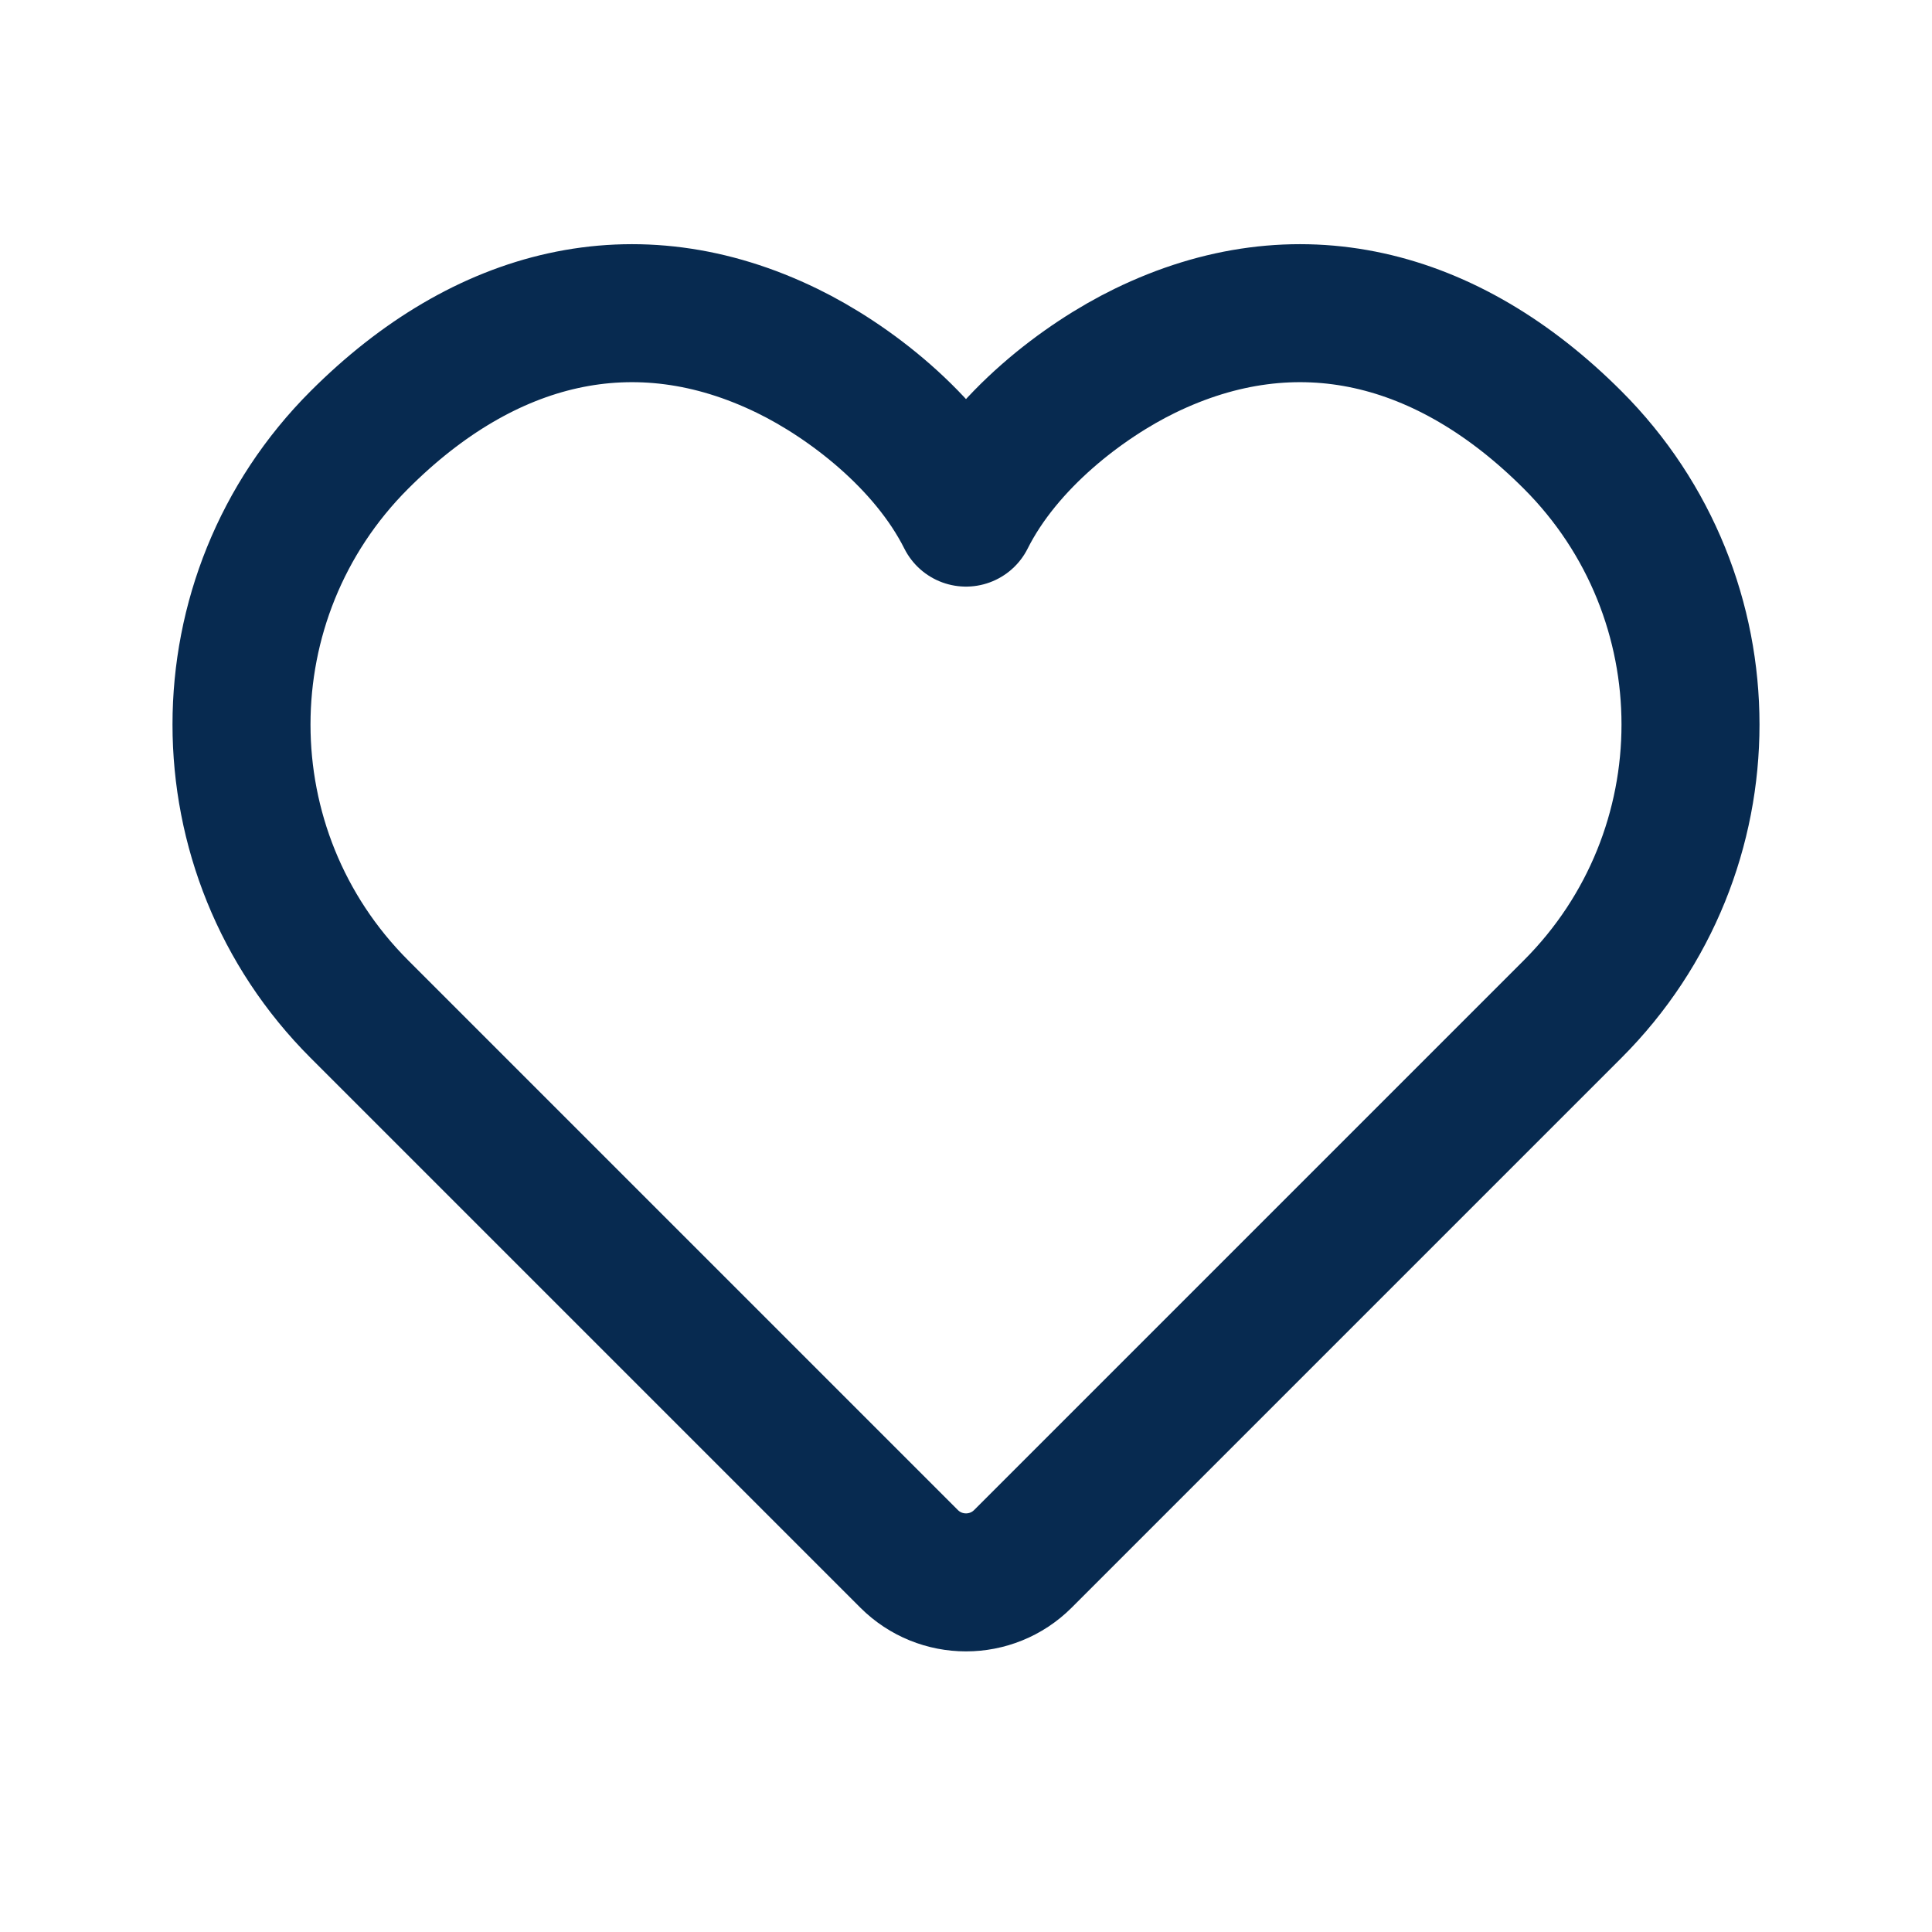
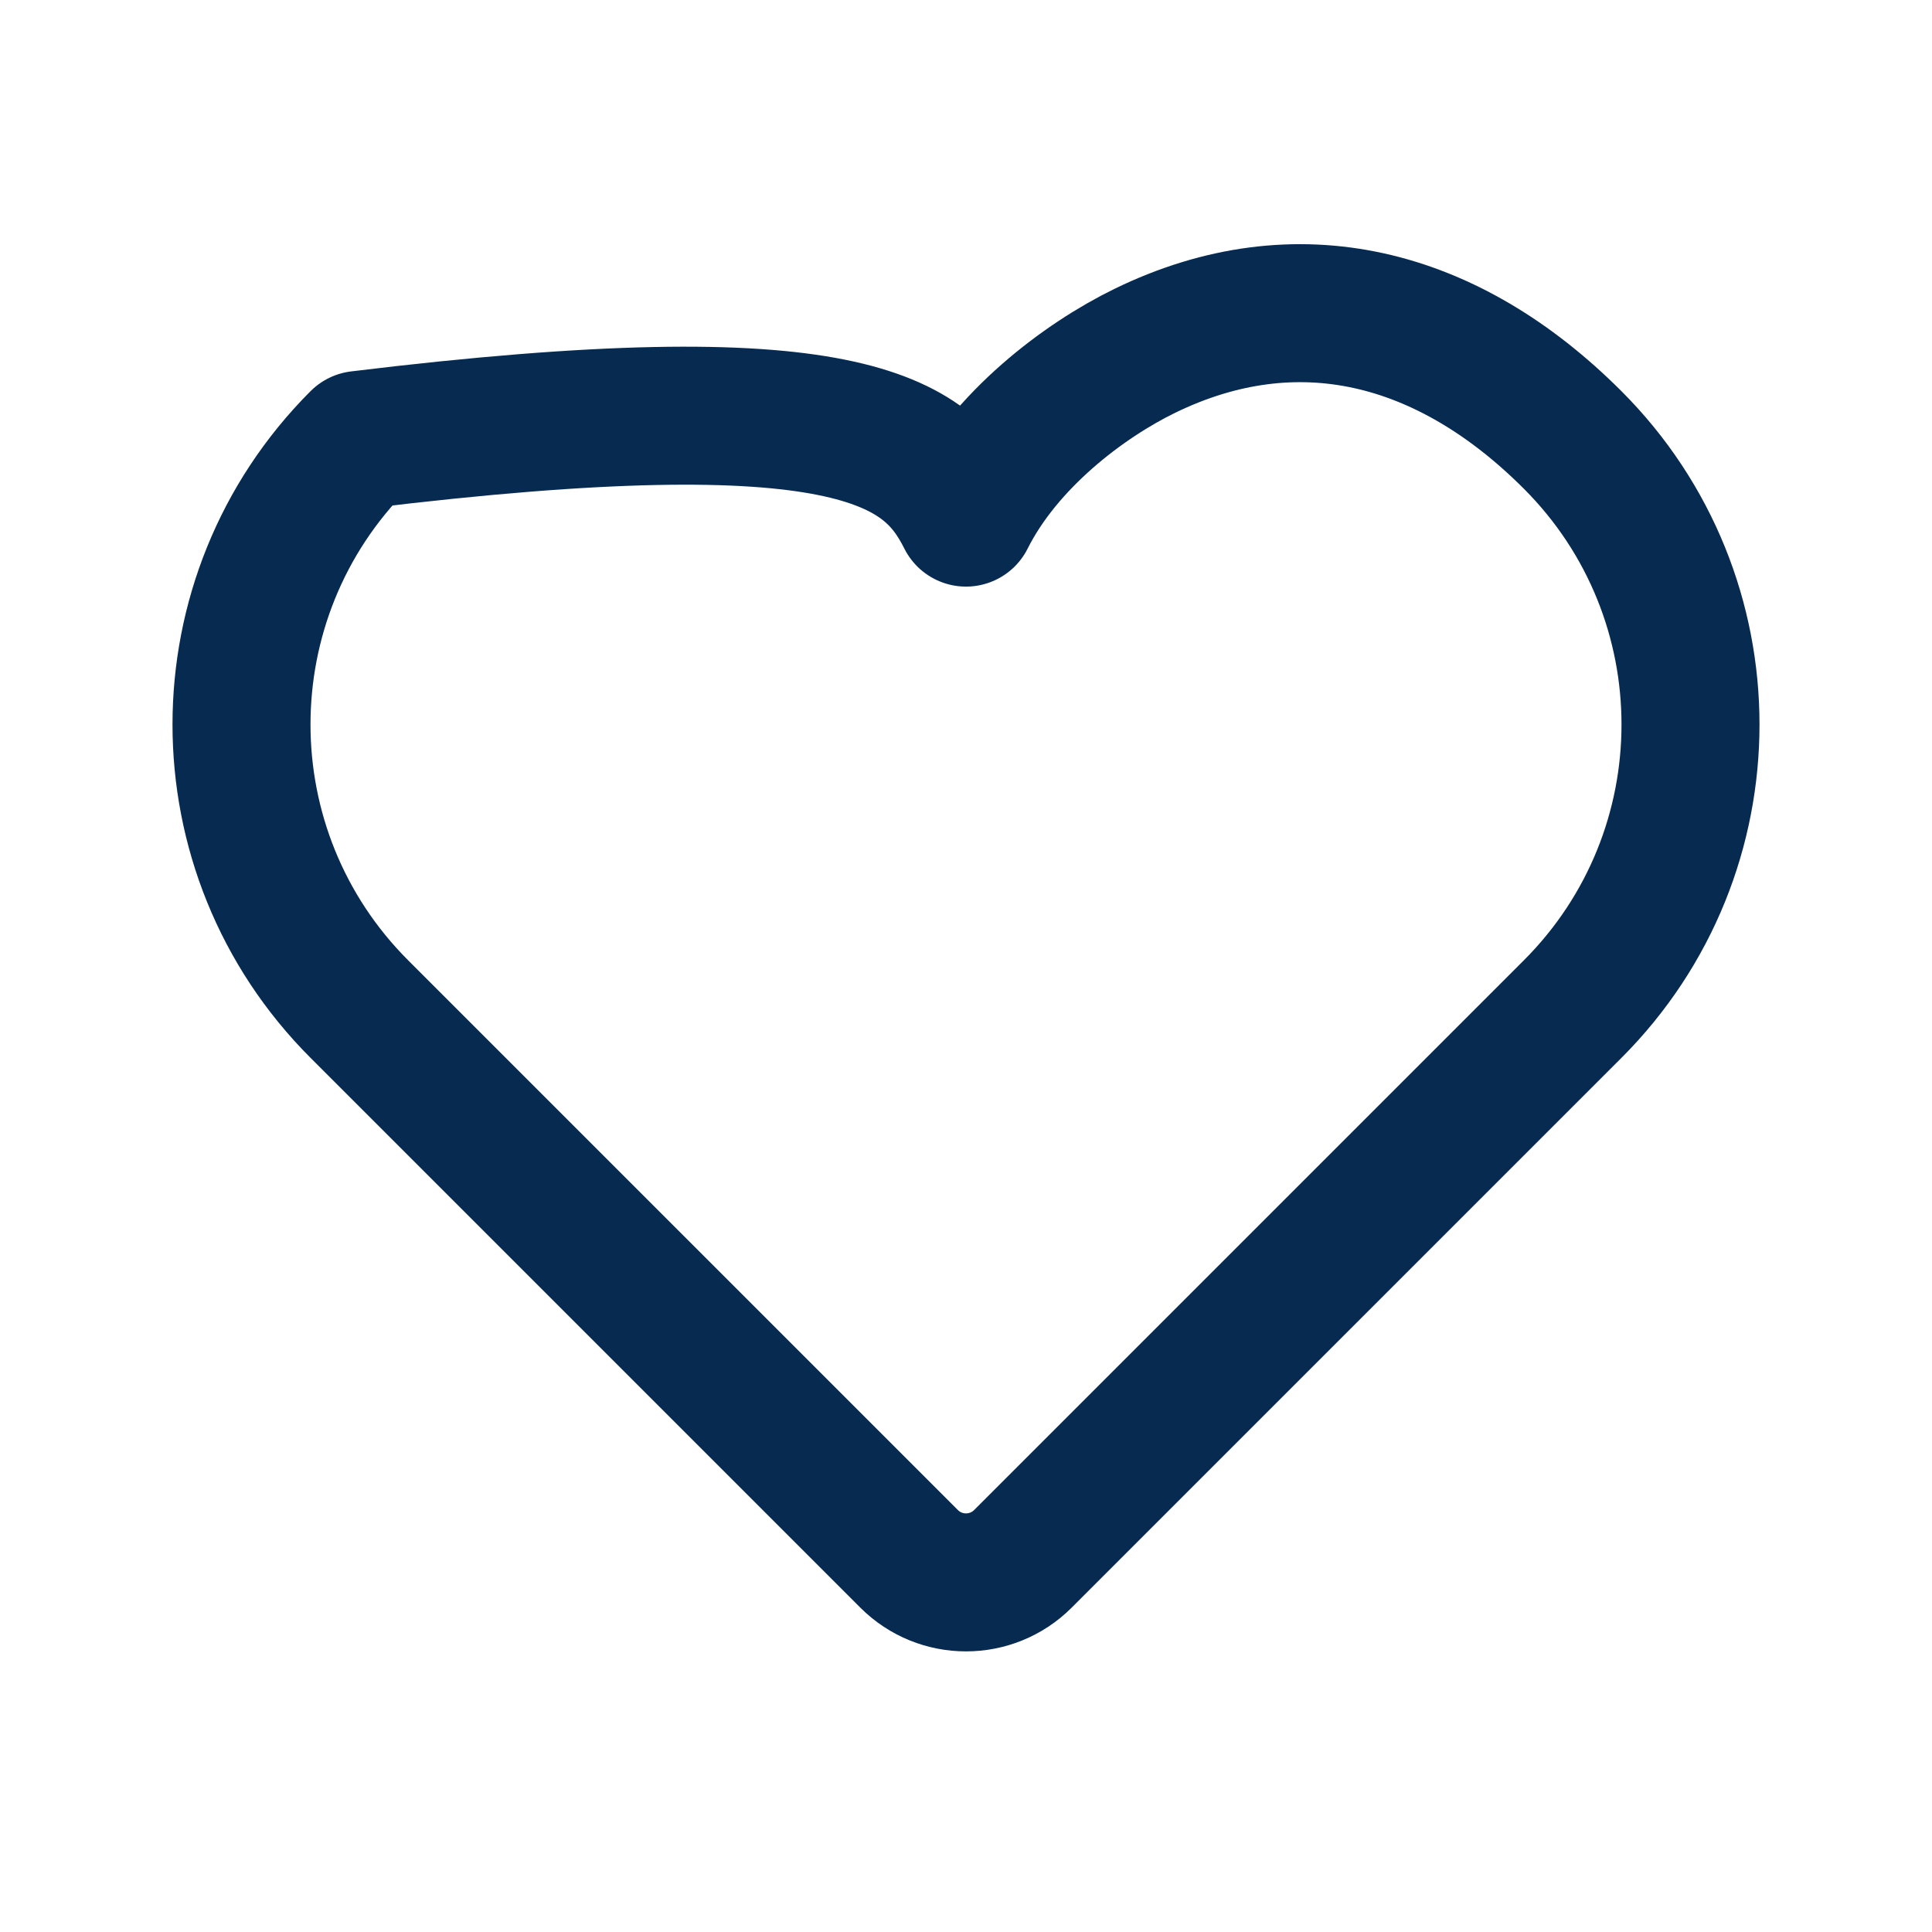
<svg xmlns="http://www.w3.org/2000/svg" width="56" height="56" viewBox="0 0 56 56" fill="none">
-   <path d="M45.583 12.751C50.139 17.307 50.139 24.694 45.583 29.25L29.65 45.183C28.739 46.094 27.261 46.094 26.35 45.183L10.417 29.25C5.861 24.694 5.861 17.307 10.417 12.751C14.039 9.128 18.411 8.019 22.823 10.172C24.574 11.026 26.87 12.751 28 15.003C29.13 12.751 31.426 11.026 33.177 10.172C37.589 8.019 41.961 9.128 45.583 12.751Z" stroke="#072A50" stroke-width="4" stroke-linecap="round" stroke-linejoin="round" />
+   <path d="M45.583 12.751C50.139 17.307 50.139 24.694 45.583 29.25L29.65 45.183C28.739 46.094 27.261 46.094 26.35 45.183L10.417 29.25C5.861 24.694 5.861 17.307 10.417 12.751C24.574 11.026 26.87 12.751 28 15.003C29.13 12.751 31.426 11.026 33.177 10.172C37.589 8.019 41.961 9.128 45.583 12.751Z" stroke="#072A50" stroke-width="4" stroke-linecap="round" stroke-linejoin="round" />
</svg>